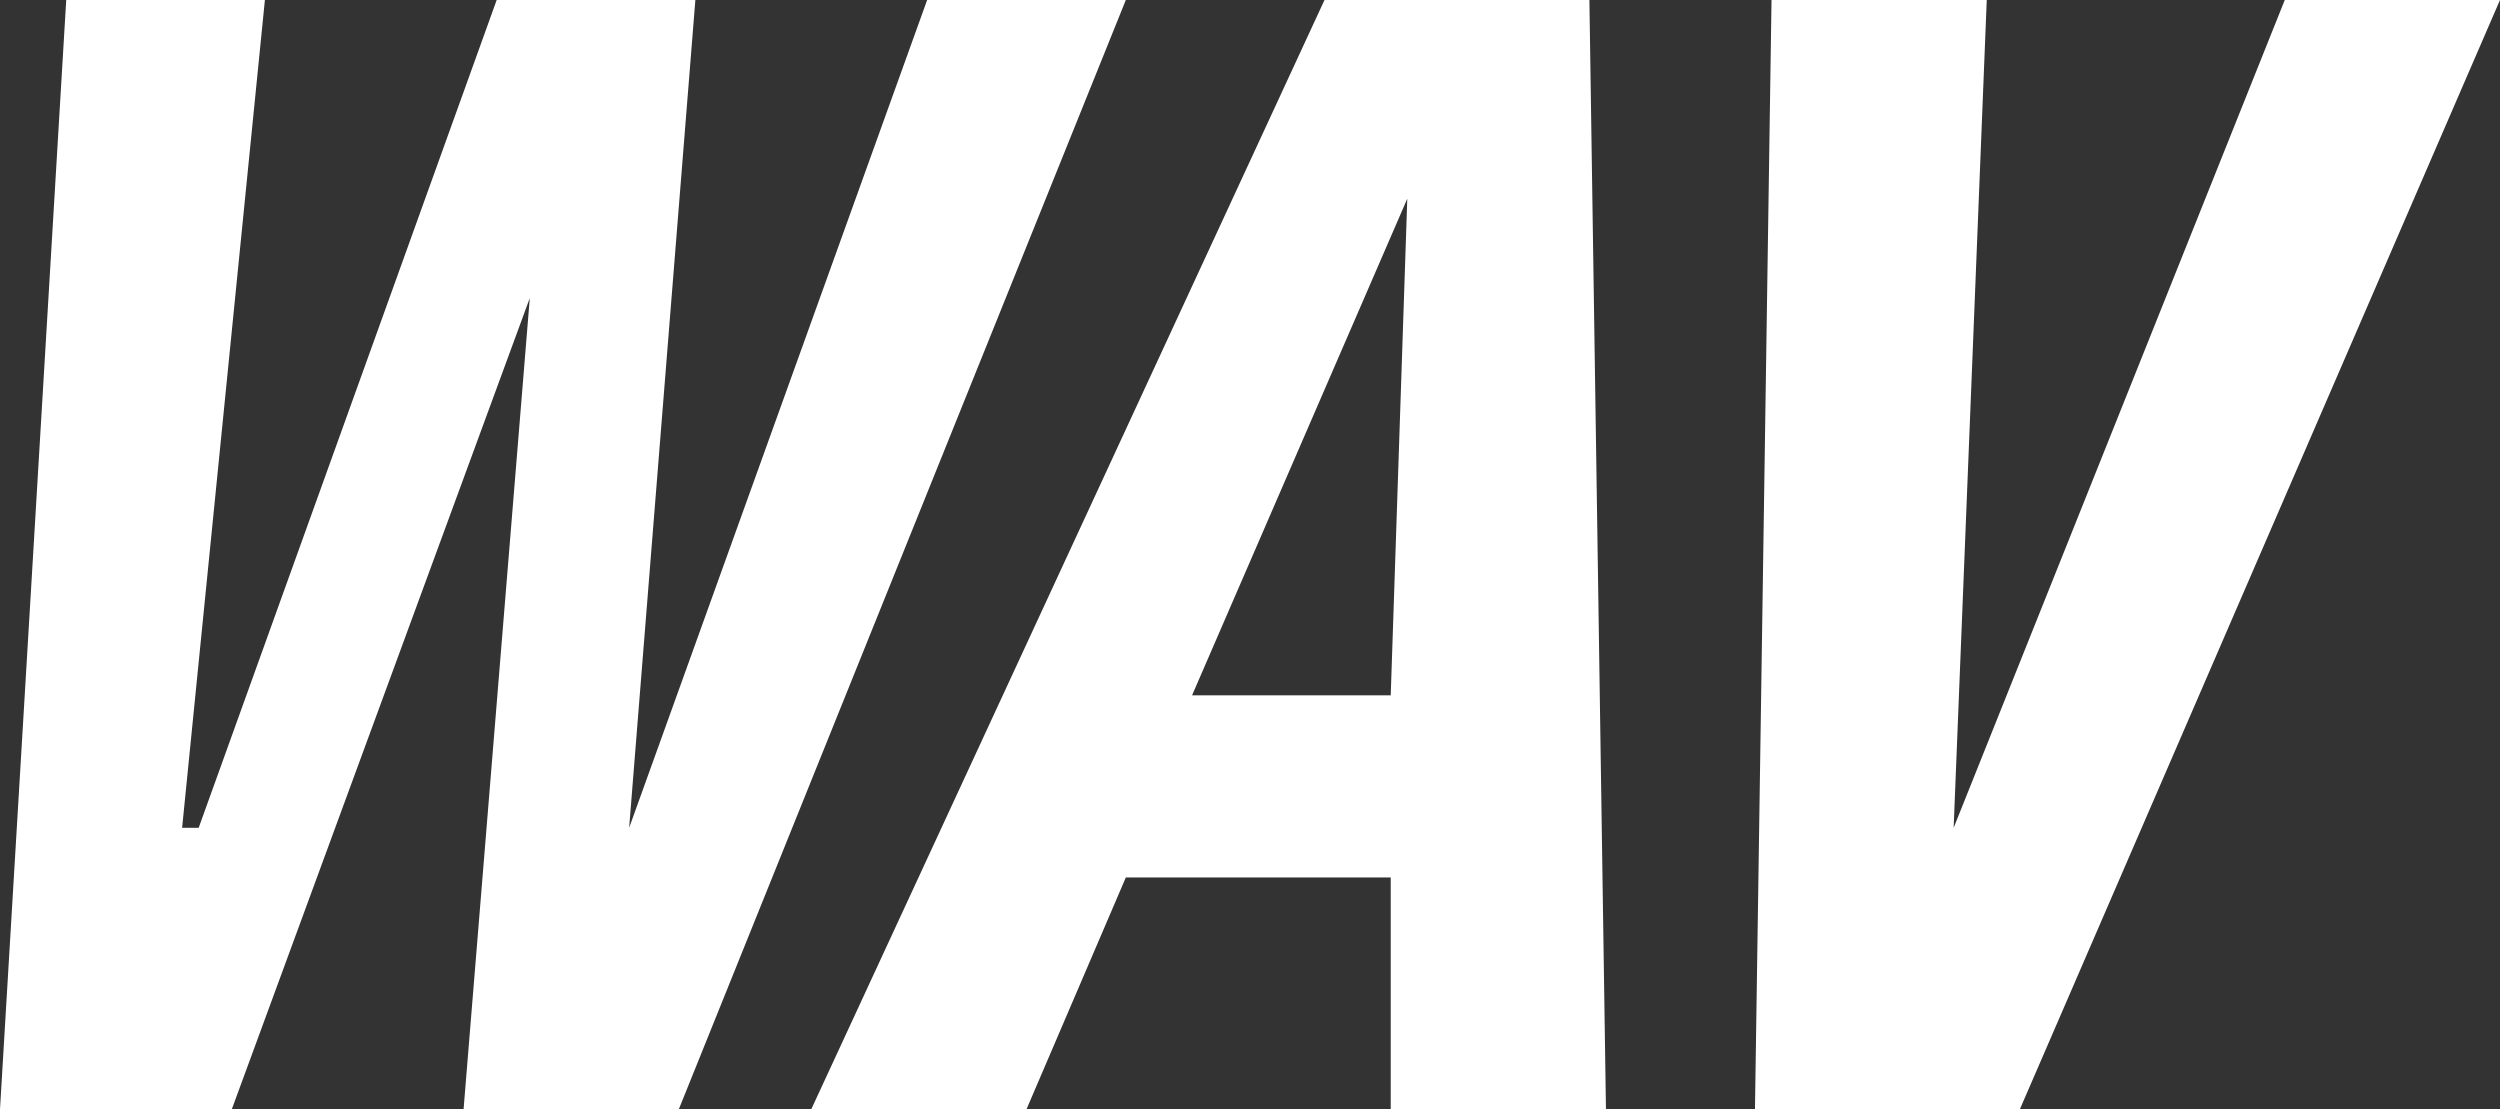
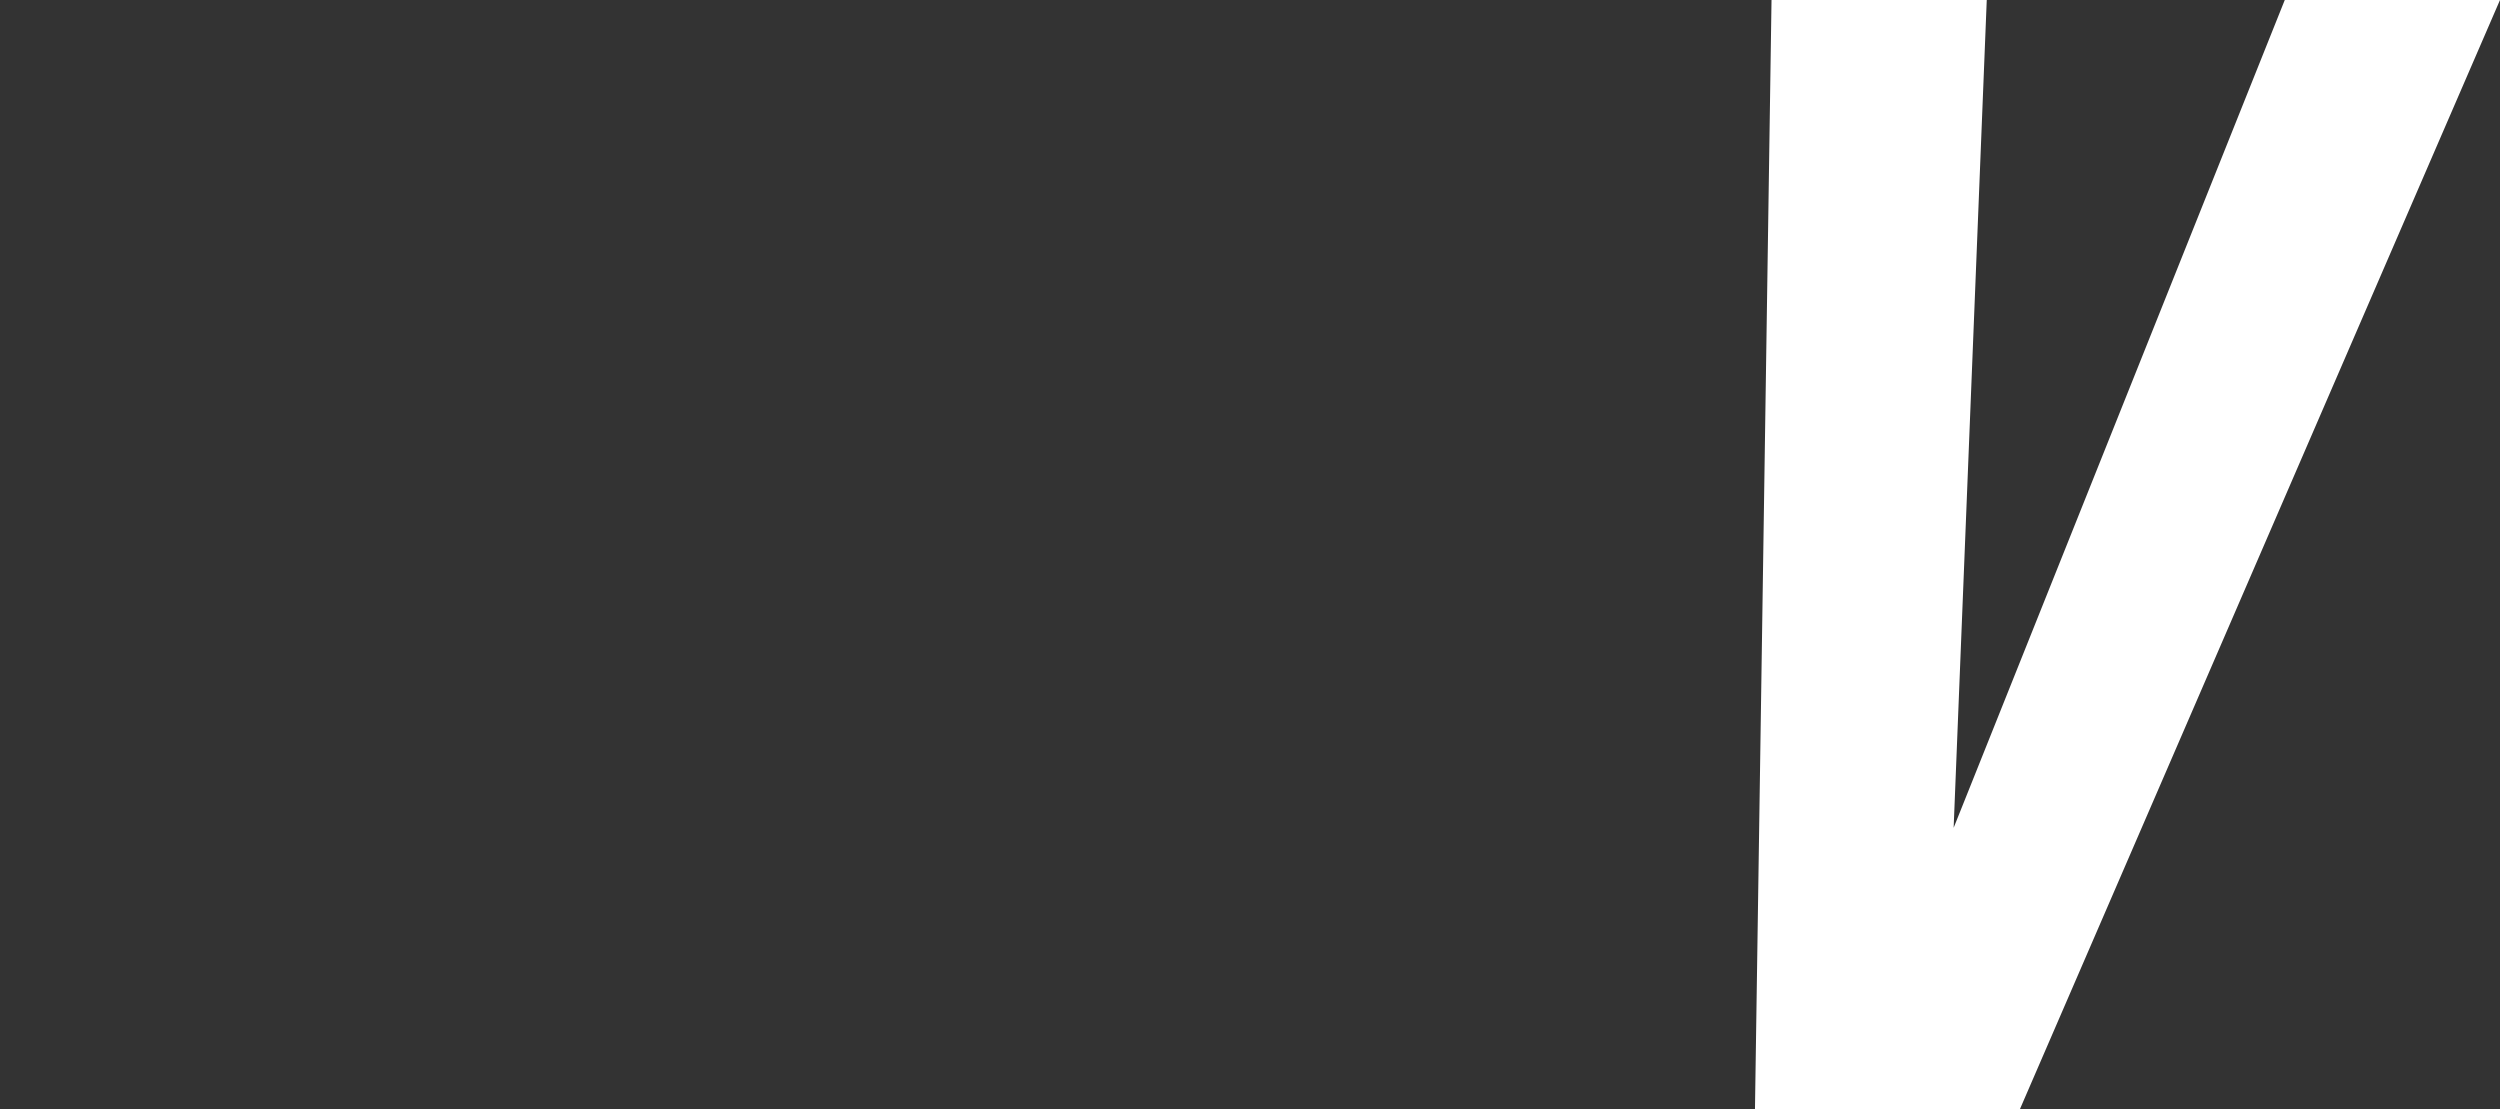
<svg xmlns="http://www.w3.org/2000/svg" version="1.1" id="Layer_1" x="0px" y="0px" viewBox="0 0 15.1 6.7" style="enable-background:new 0 0 15.1 6.7;" xml:space="preserve">
  <rect x="0" y="0" width="15.1" height="6.7" fill="#333333" stroke="none" />
  <style type="text/css">
	.st0{fill:#FFFFFF;}
</style>
  <g>
-     <polygon class="st0" points="1.6,0 1.1,5 1.2,5 3,0 4.2,0 3.8,5 3.8,5 5.6,0 6.8,0 4.1,6.7 2.8,6.7 3.2,1.8 3.2,1.8 1.4,6.7 0,6.7    0.4,0  " />
-     <path class="st0" d="M9.6,0l0.1,6.7H8.4l0-1.4H6.8L6.2,6.7H4.9L8,0H9.6z M8.4,4.2l0.1-3h0l-1.3,3H8.4z" />
    <polygon class="st0" points="11.8,5 11.8,5 13.8,0 15.1,0 12.2,6.7 10.6,6.7 10.7,0 12,0  " />
  </g>
</svg>